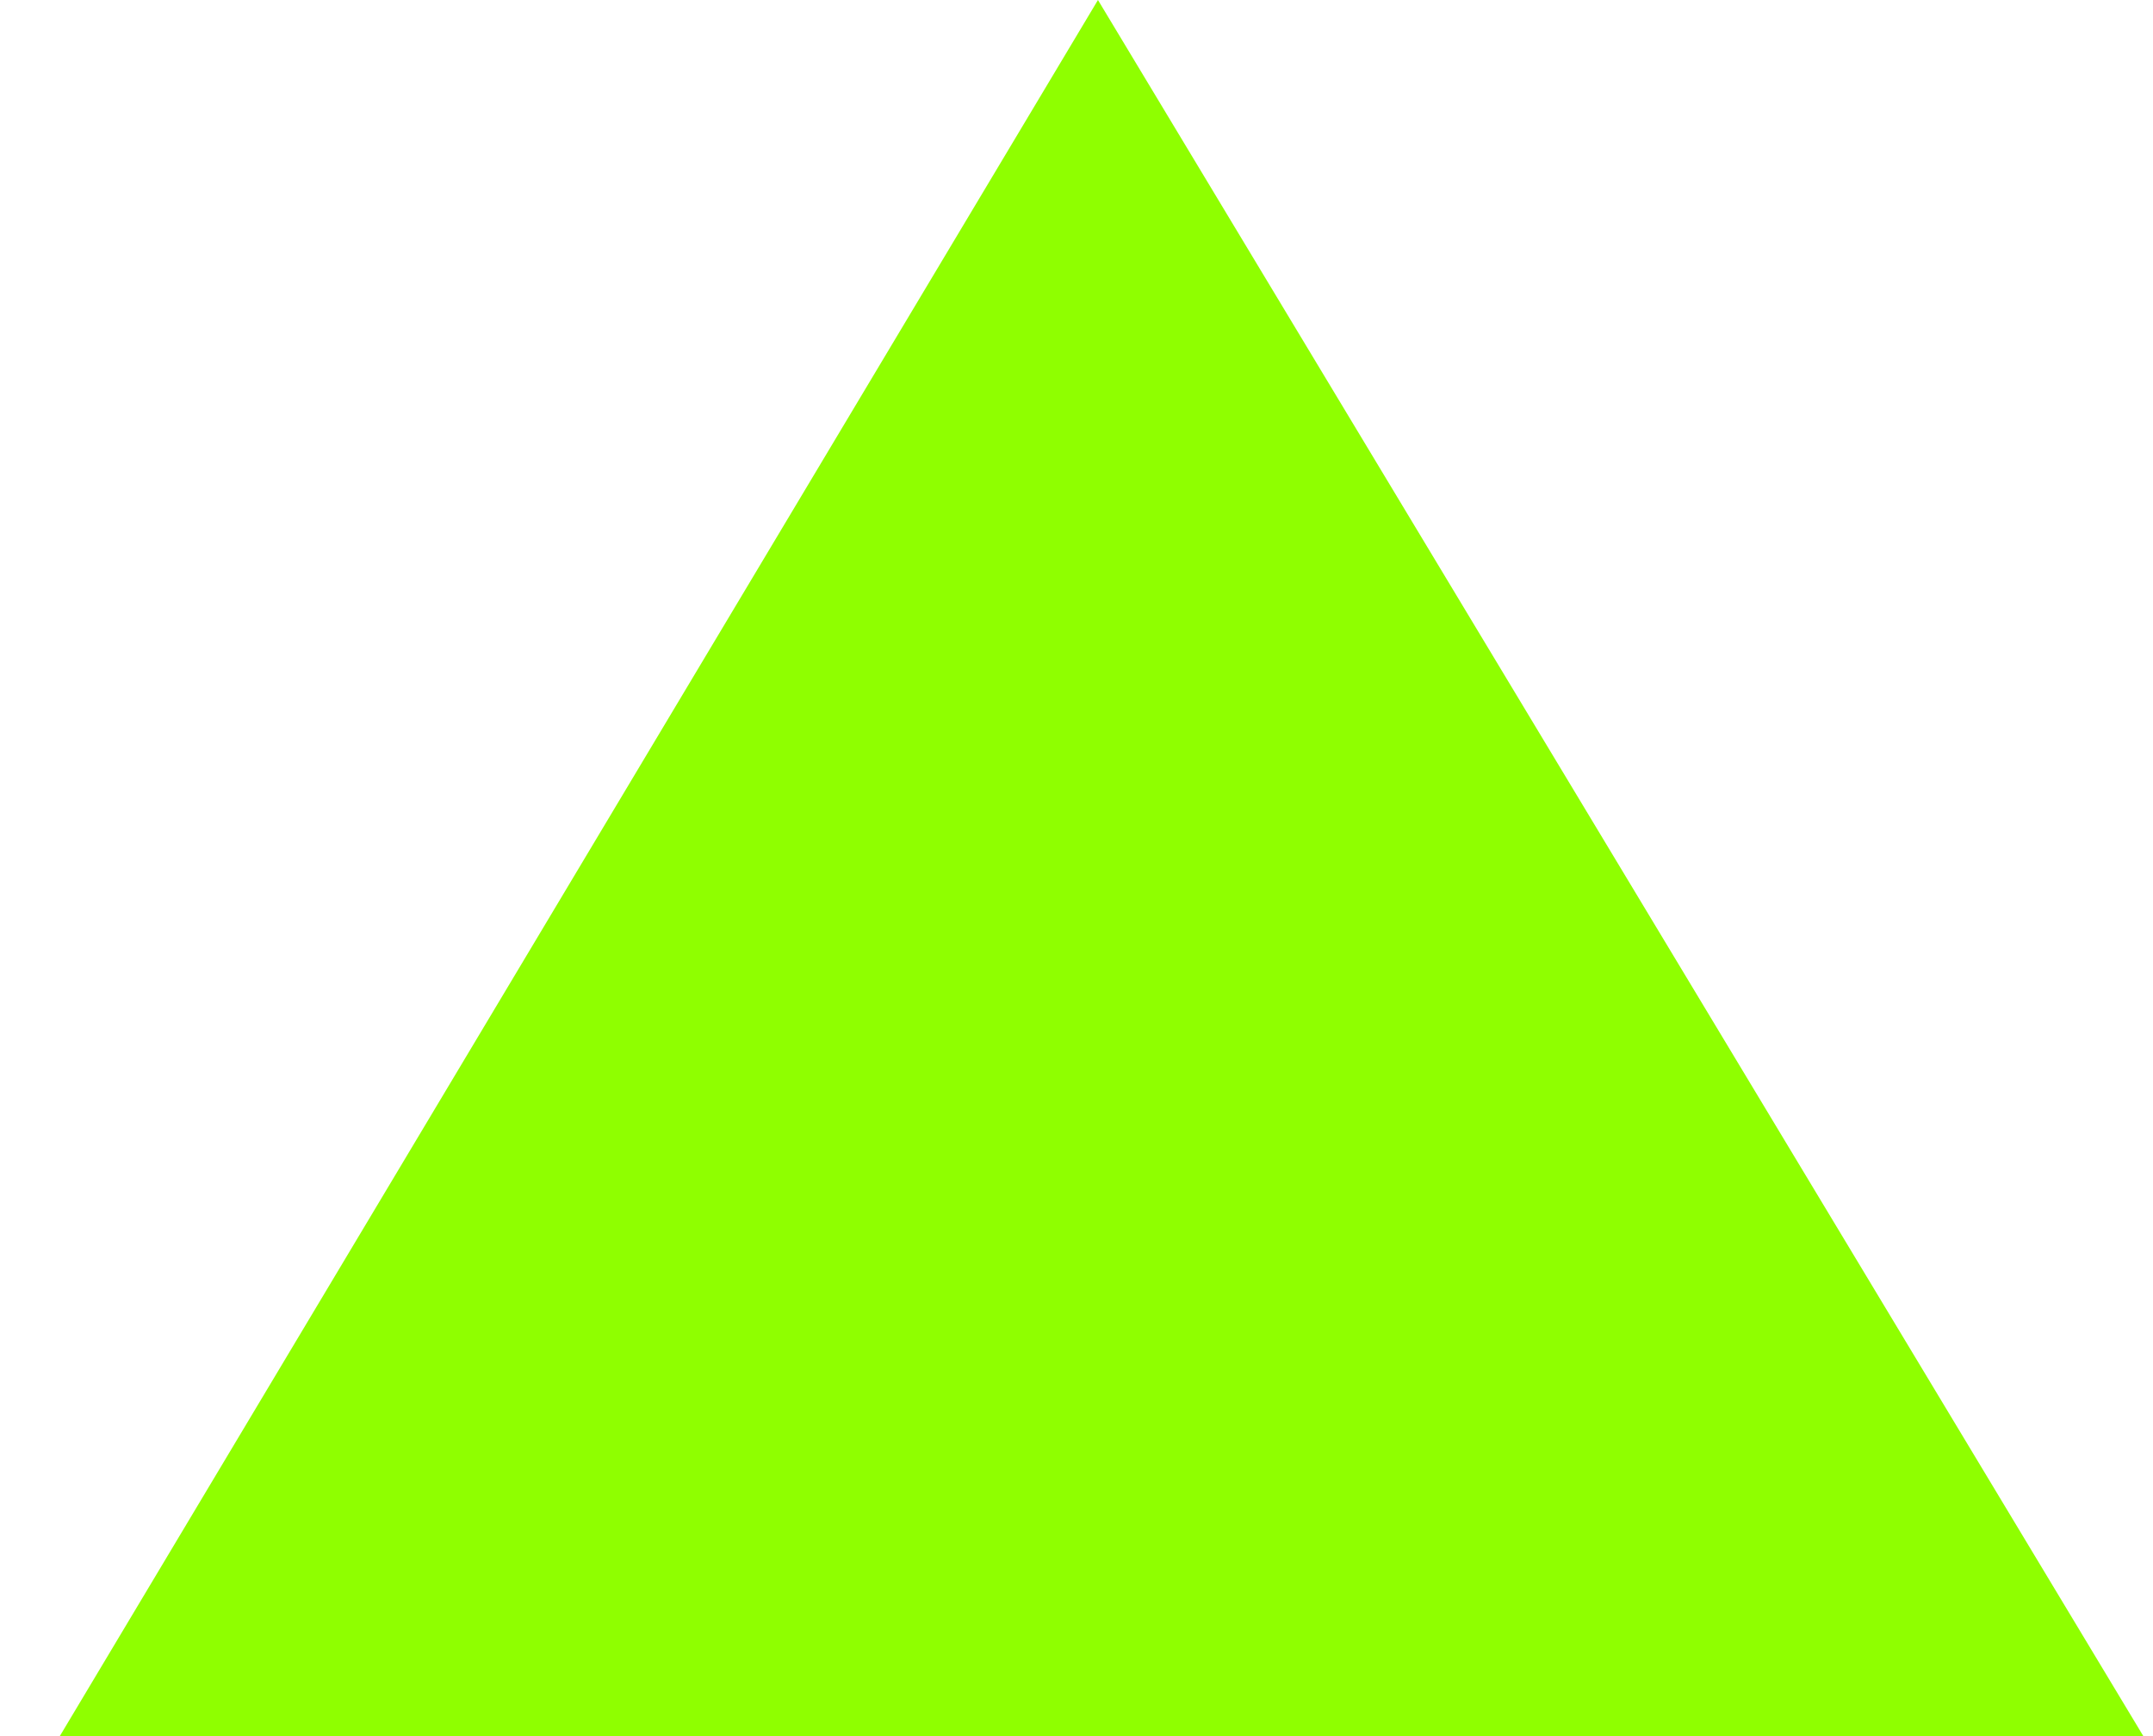
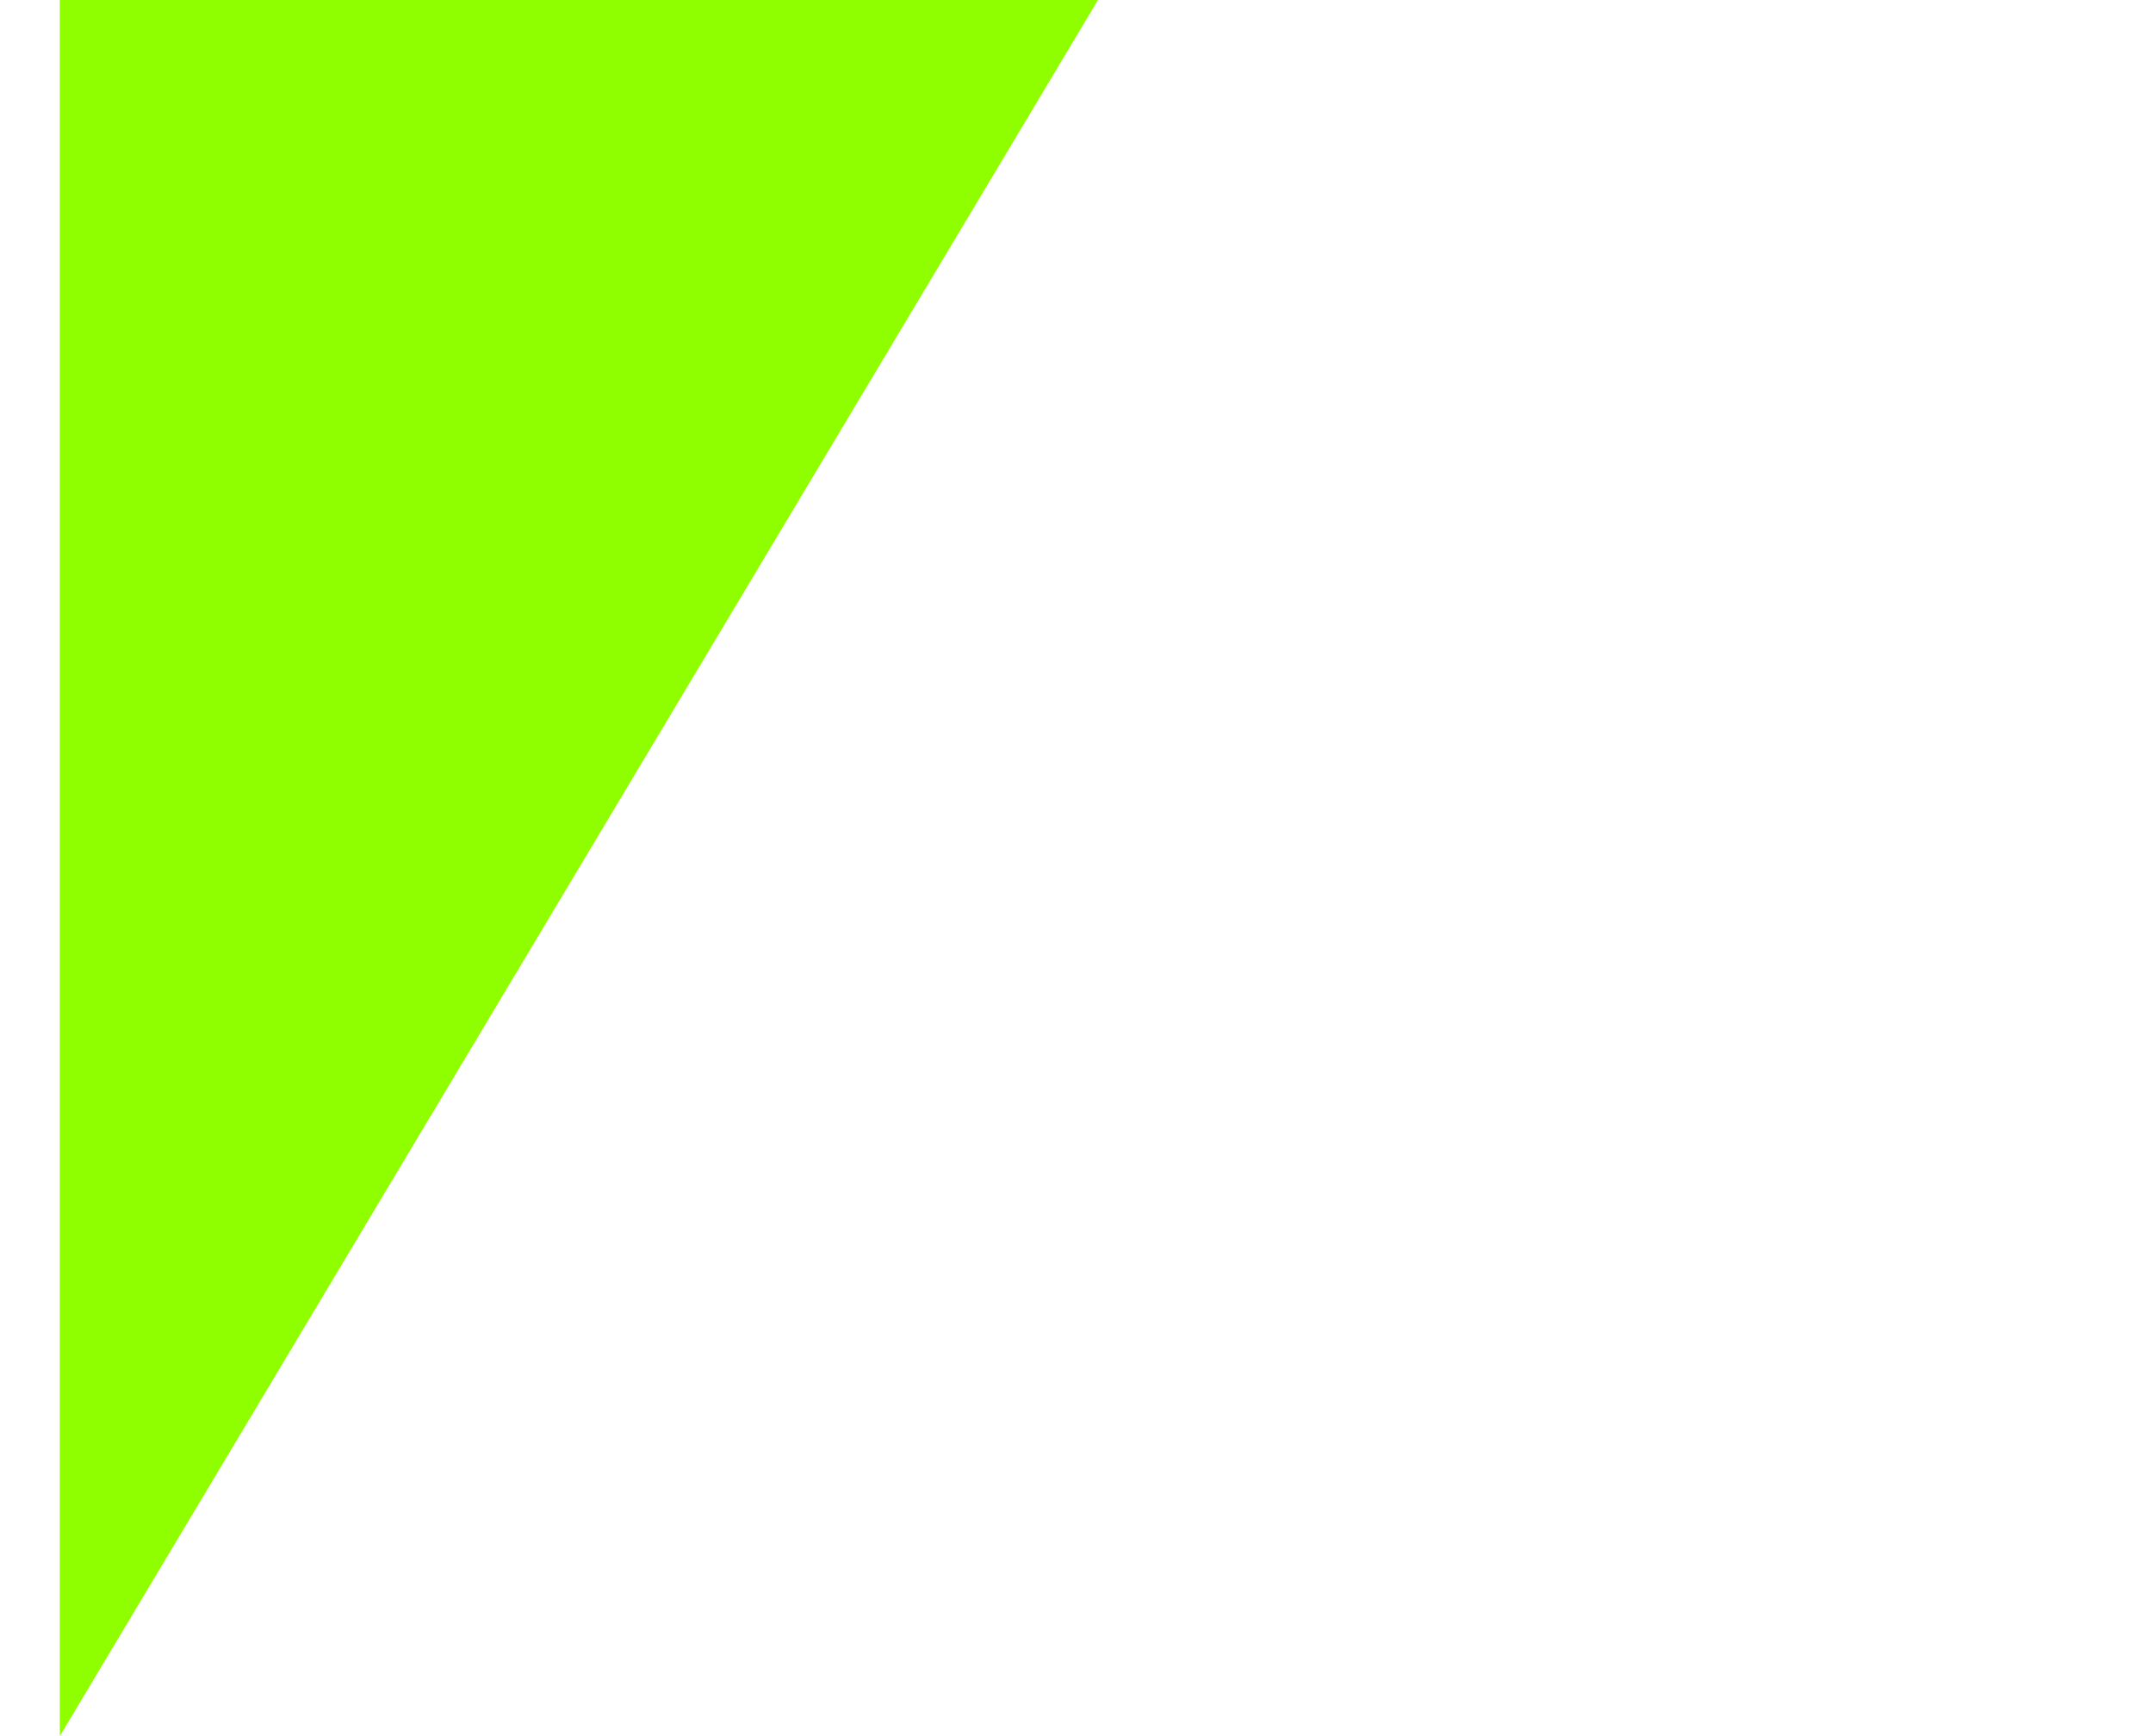
<svg xmlns="http://www.w3.org/2000/svg" width="31" height="25" viewBox="0 0 31 25" fill="none">
-   <path d="M0.861 25L15.809 0L30.861 25H0.861Z" fill="#8FFF00" />
+   <path d="M0.861 25L15.809 0H0.861Z" fill="#8FFF00" />
</svg>